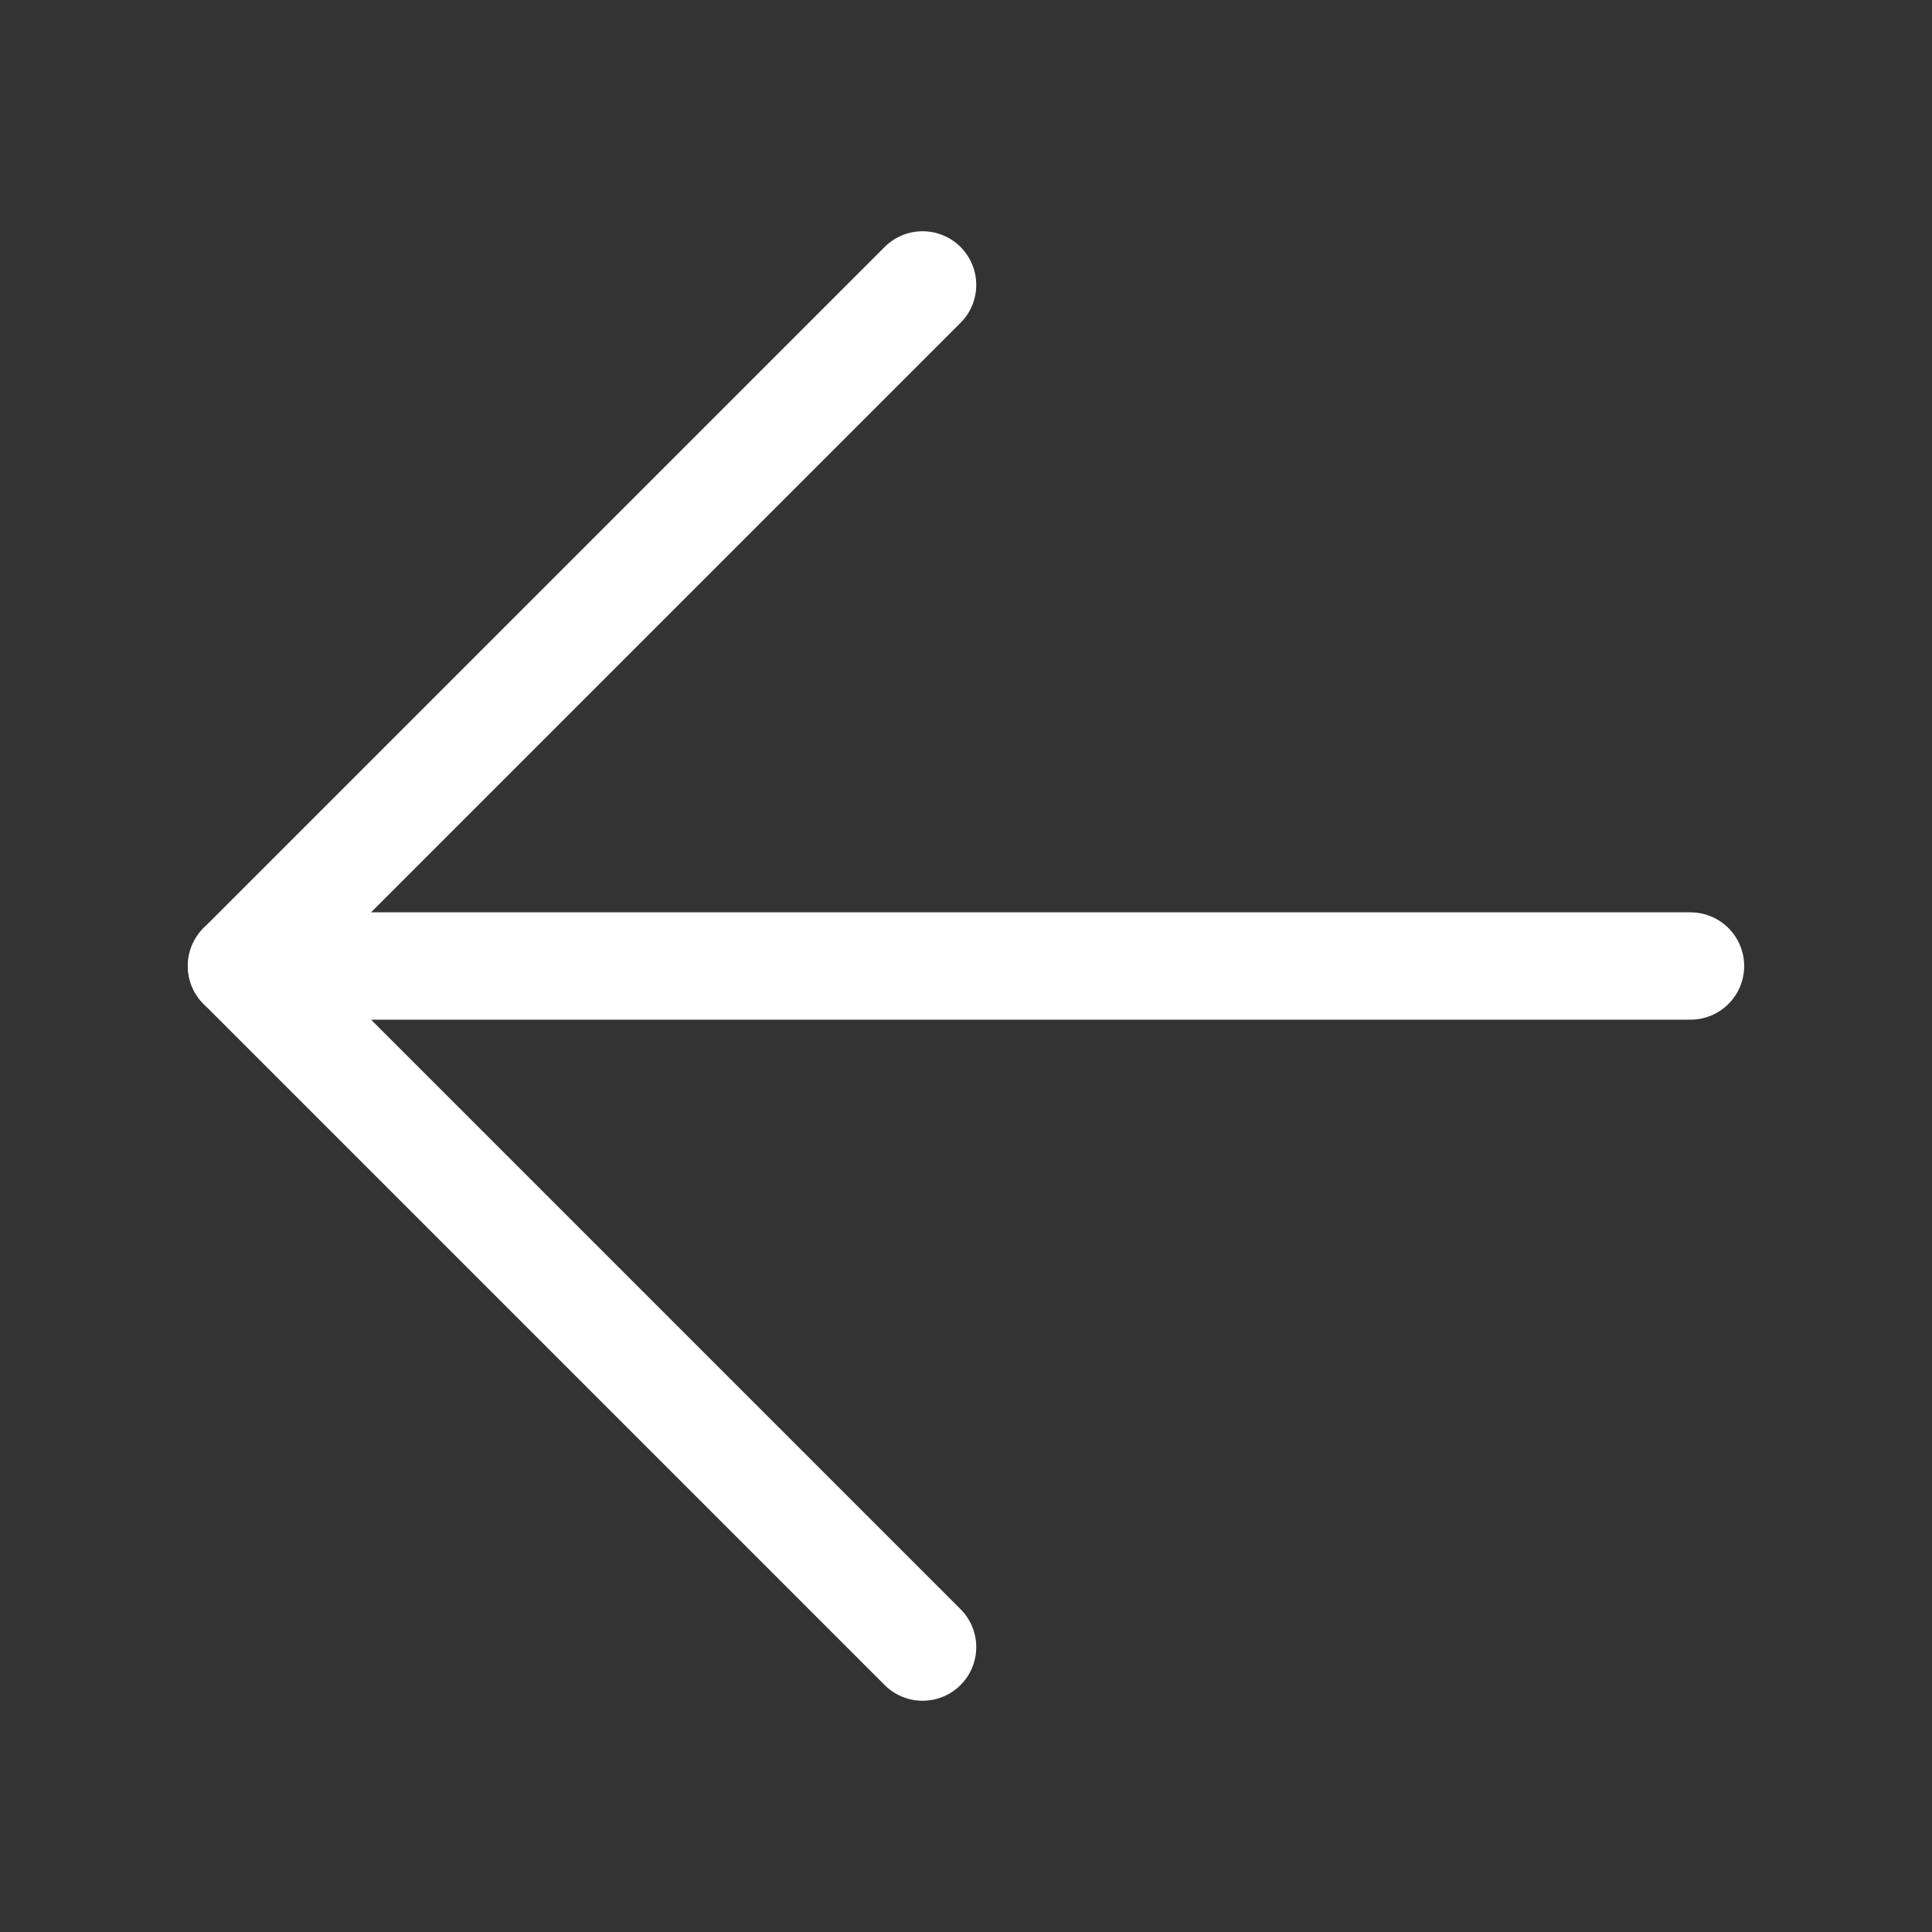
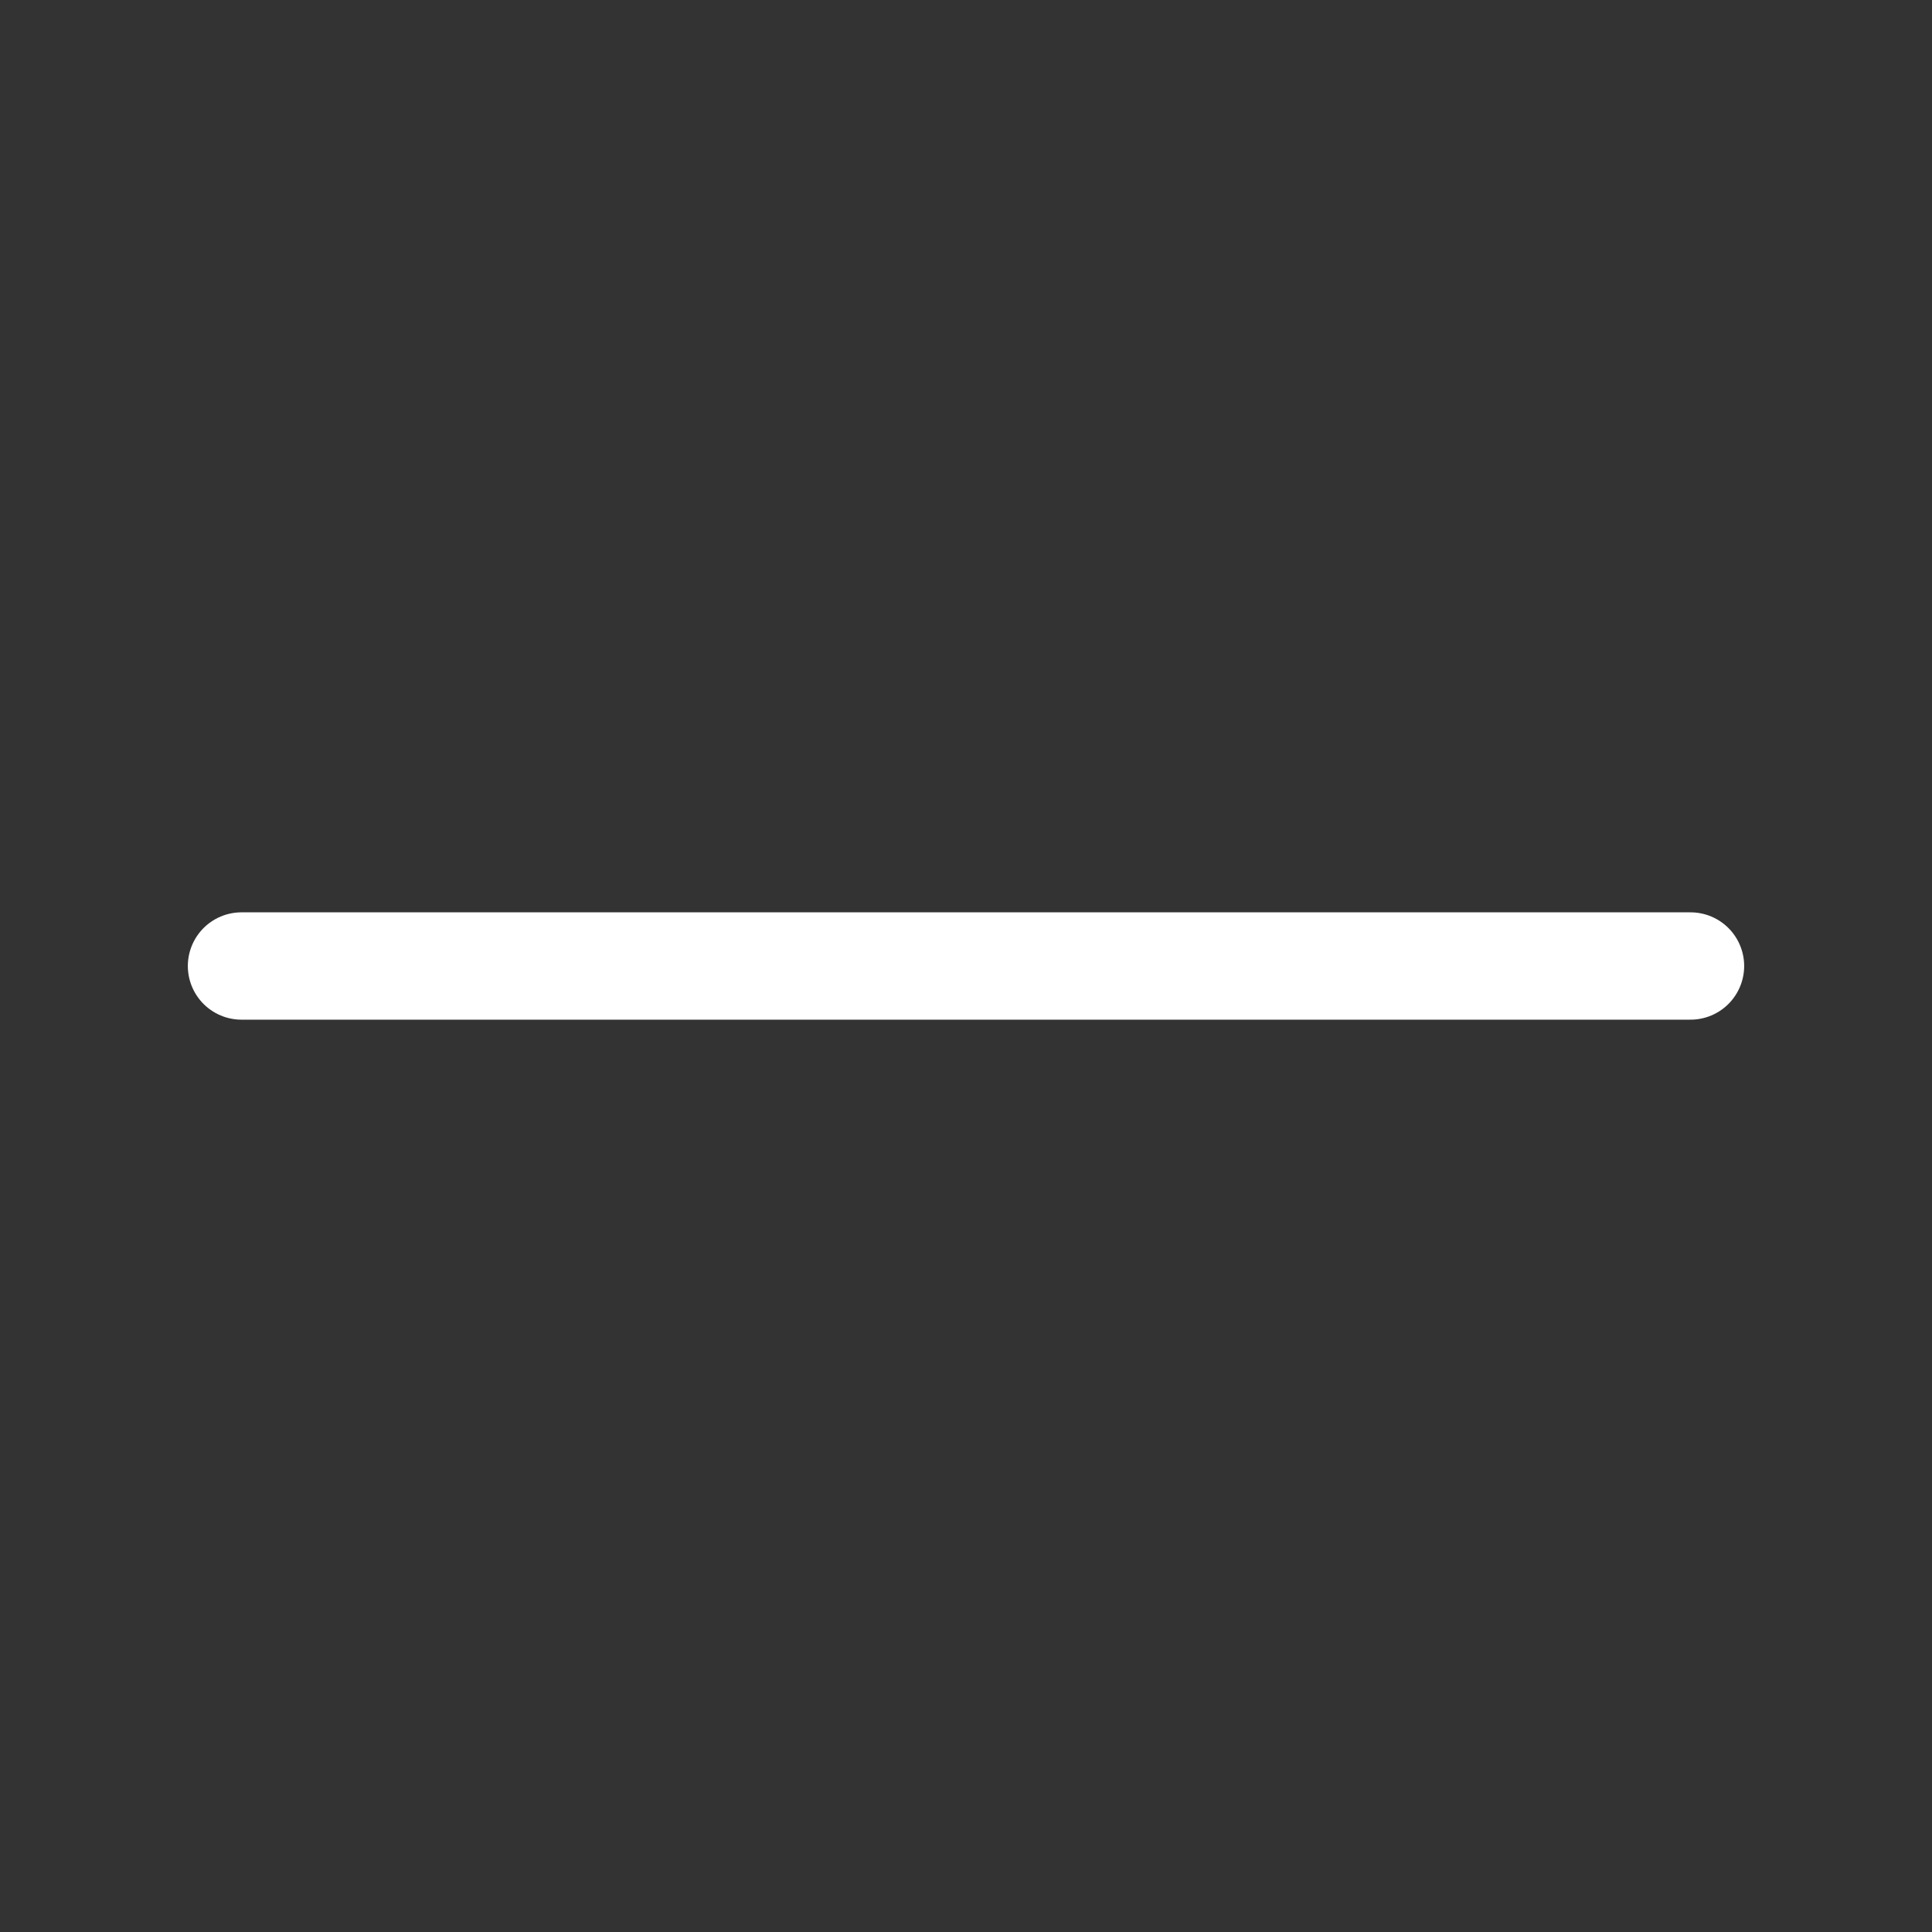
<svg xmlns="http://www.w3.org/2000/svg" width="36" height="36" viewBox="0 0 36 36" fill="none">
  <rect x="0" y="0" width="36" height="36" fill="#333333" stroke="none" />
  <g clip-path="url(#clip0_2768_54040)">
-     <path d="M17.191 5.309L4.5 18L17.191 30.691" stroke="white" stroke-width="2" stroke-linecap="round" stroke-linejoin="round" />
    <path d="M4.5 18L31.5 18" stroke="white" stroke-width="2" stroke-linecap="round" stroke-linejoin="round" />
  </g>
  <defs>
    <clipPath id="clip0_2768_54040">
      <rect width="36" height="36" fill="white" />
    </clipPath>
  </defs>
</svg>